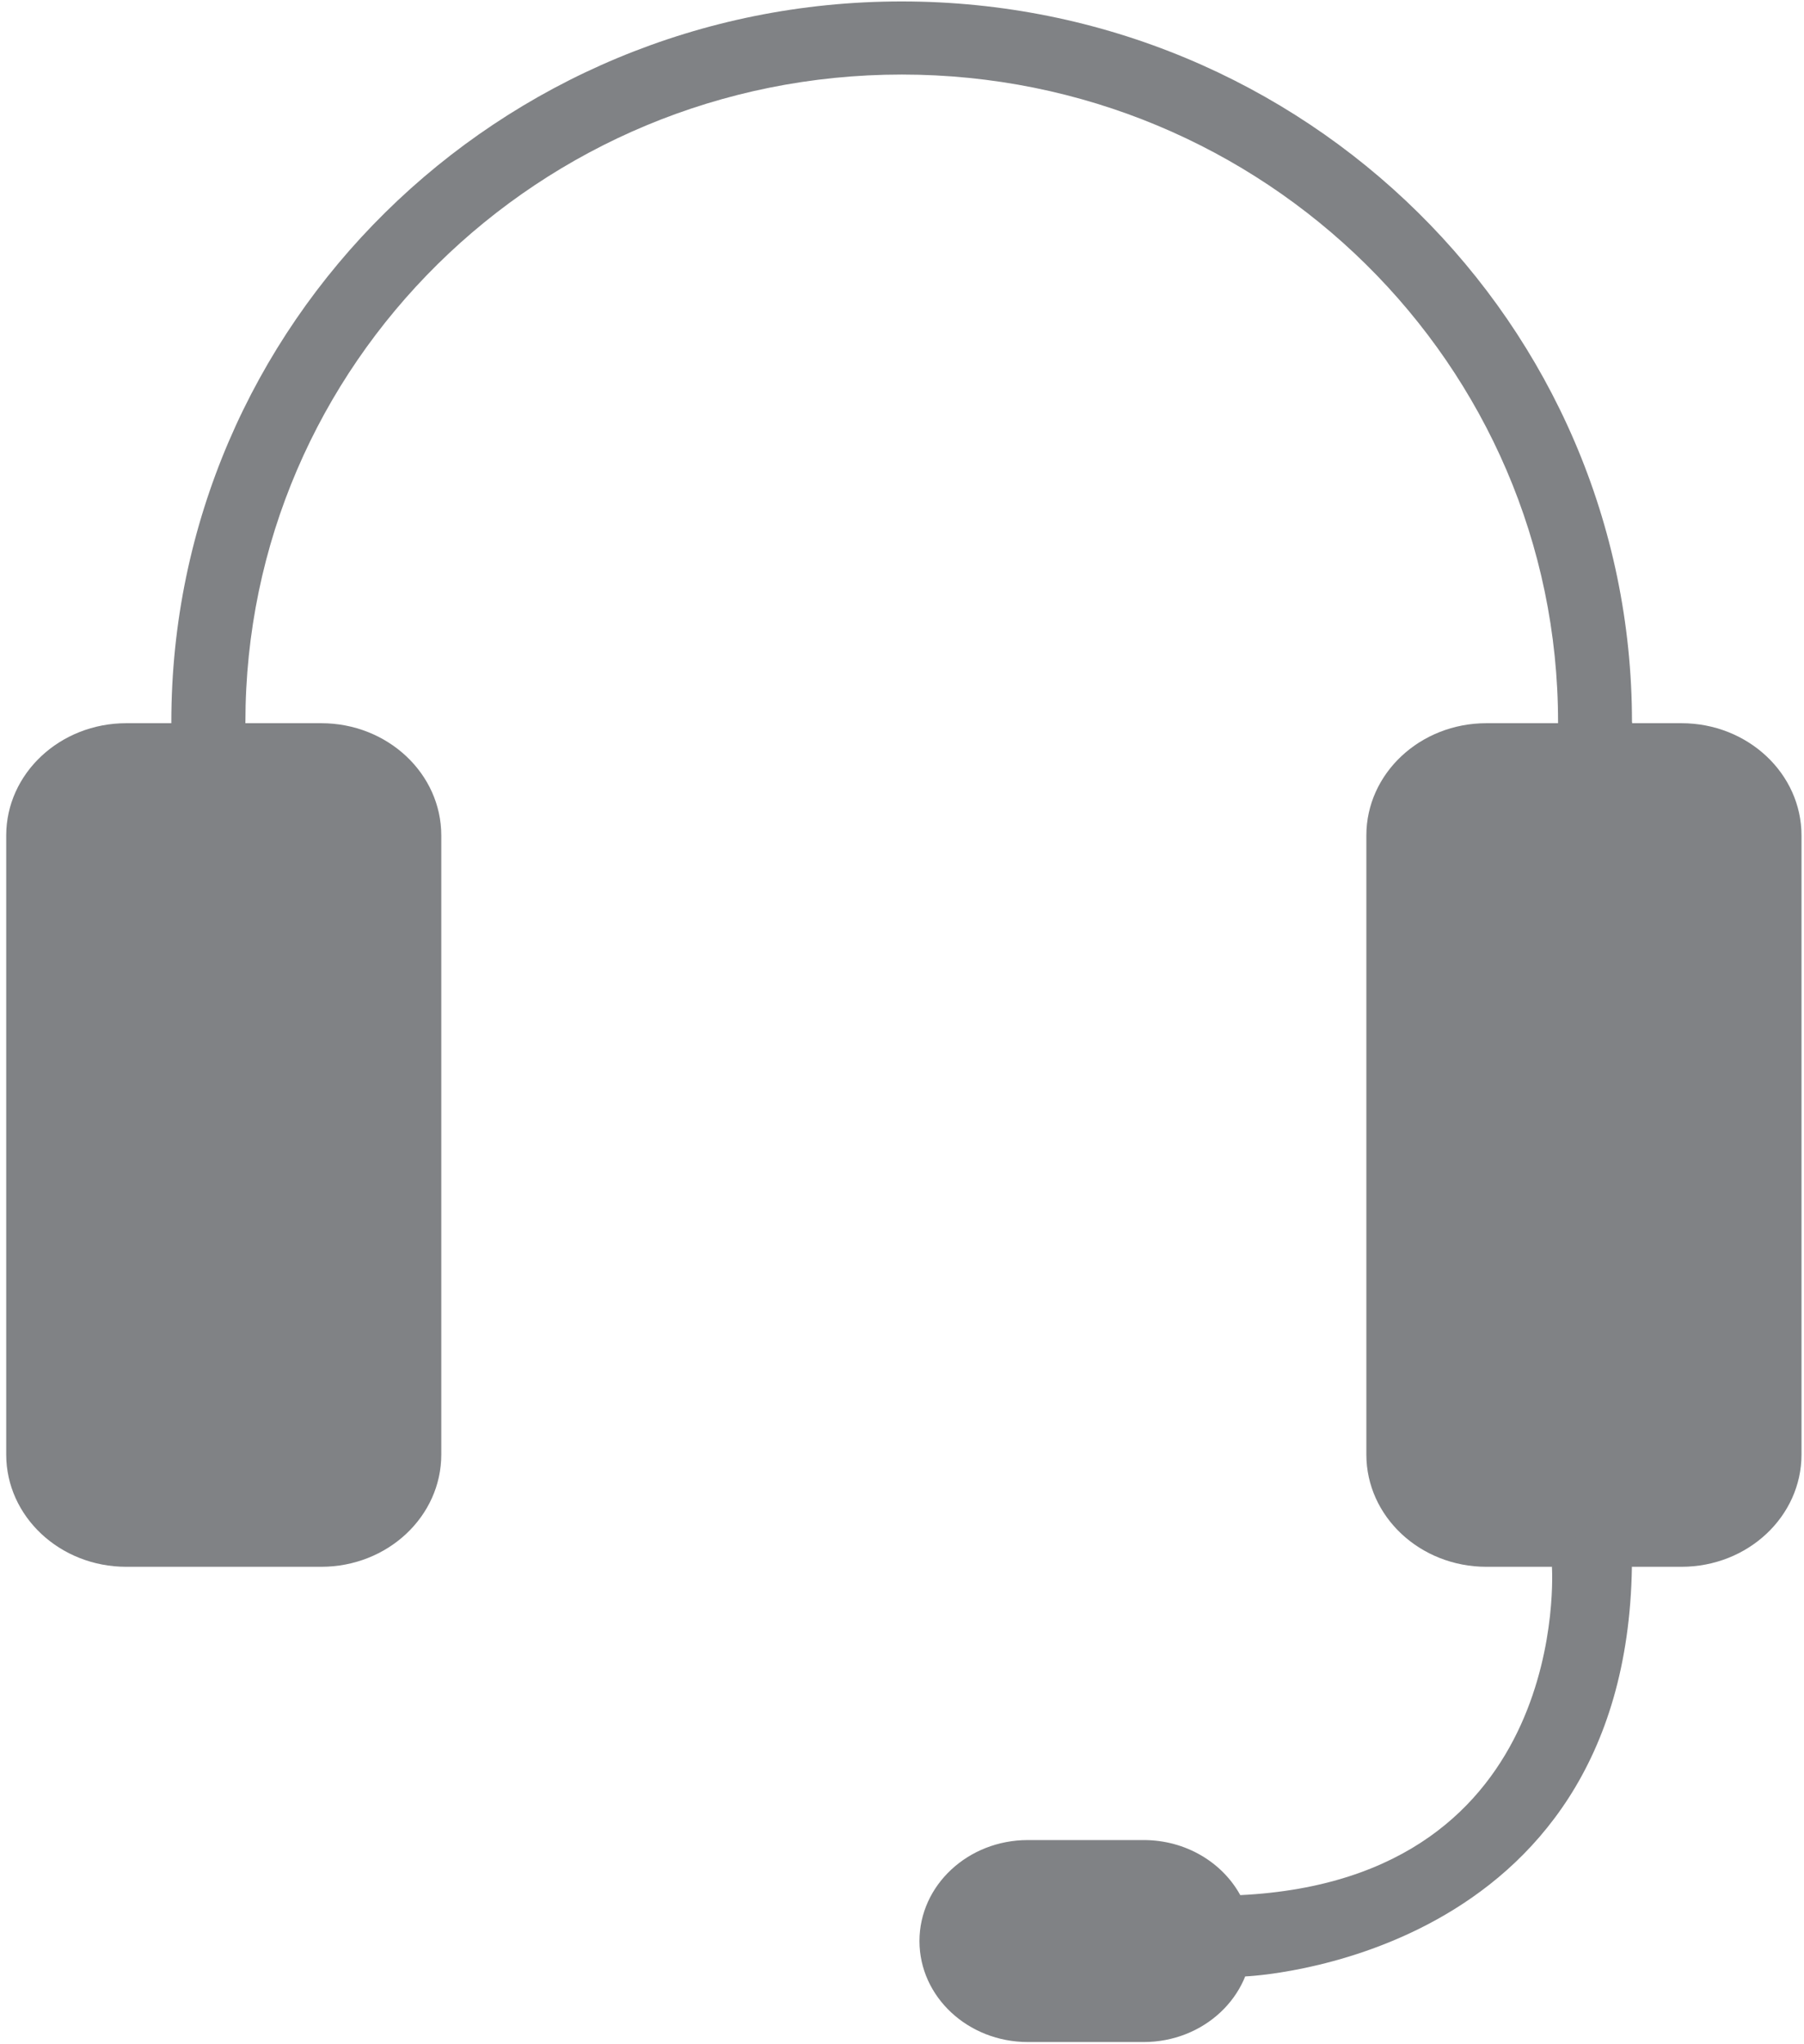
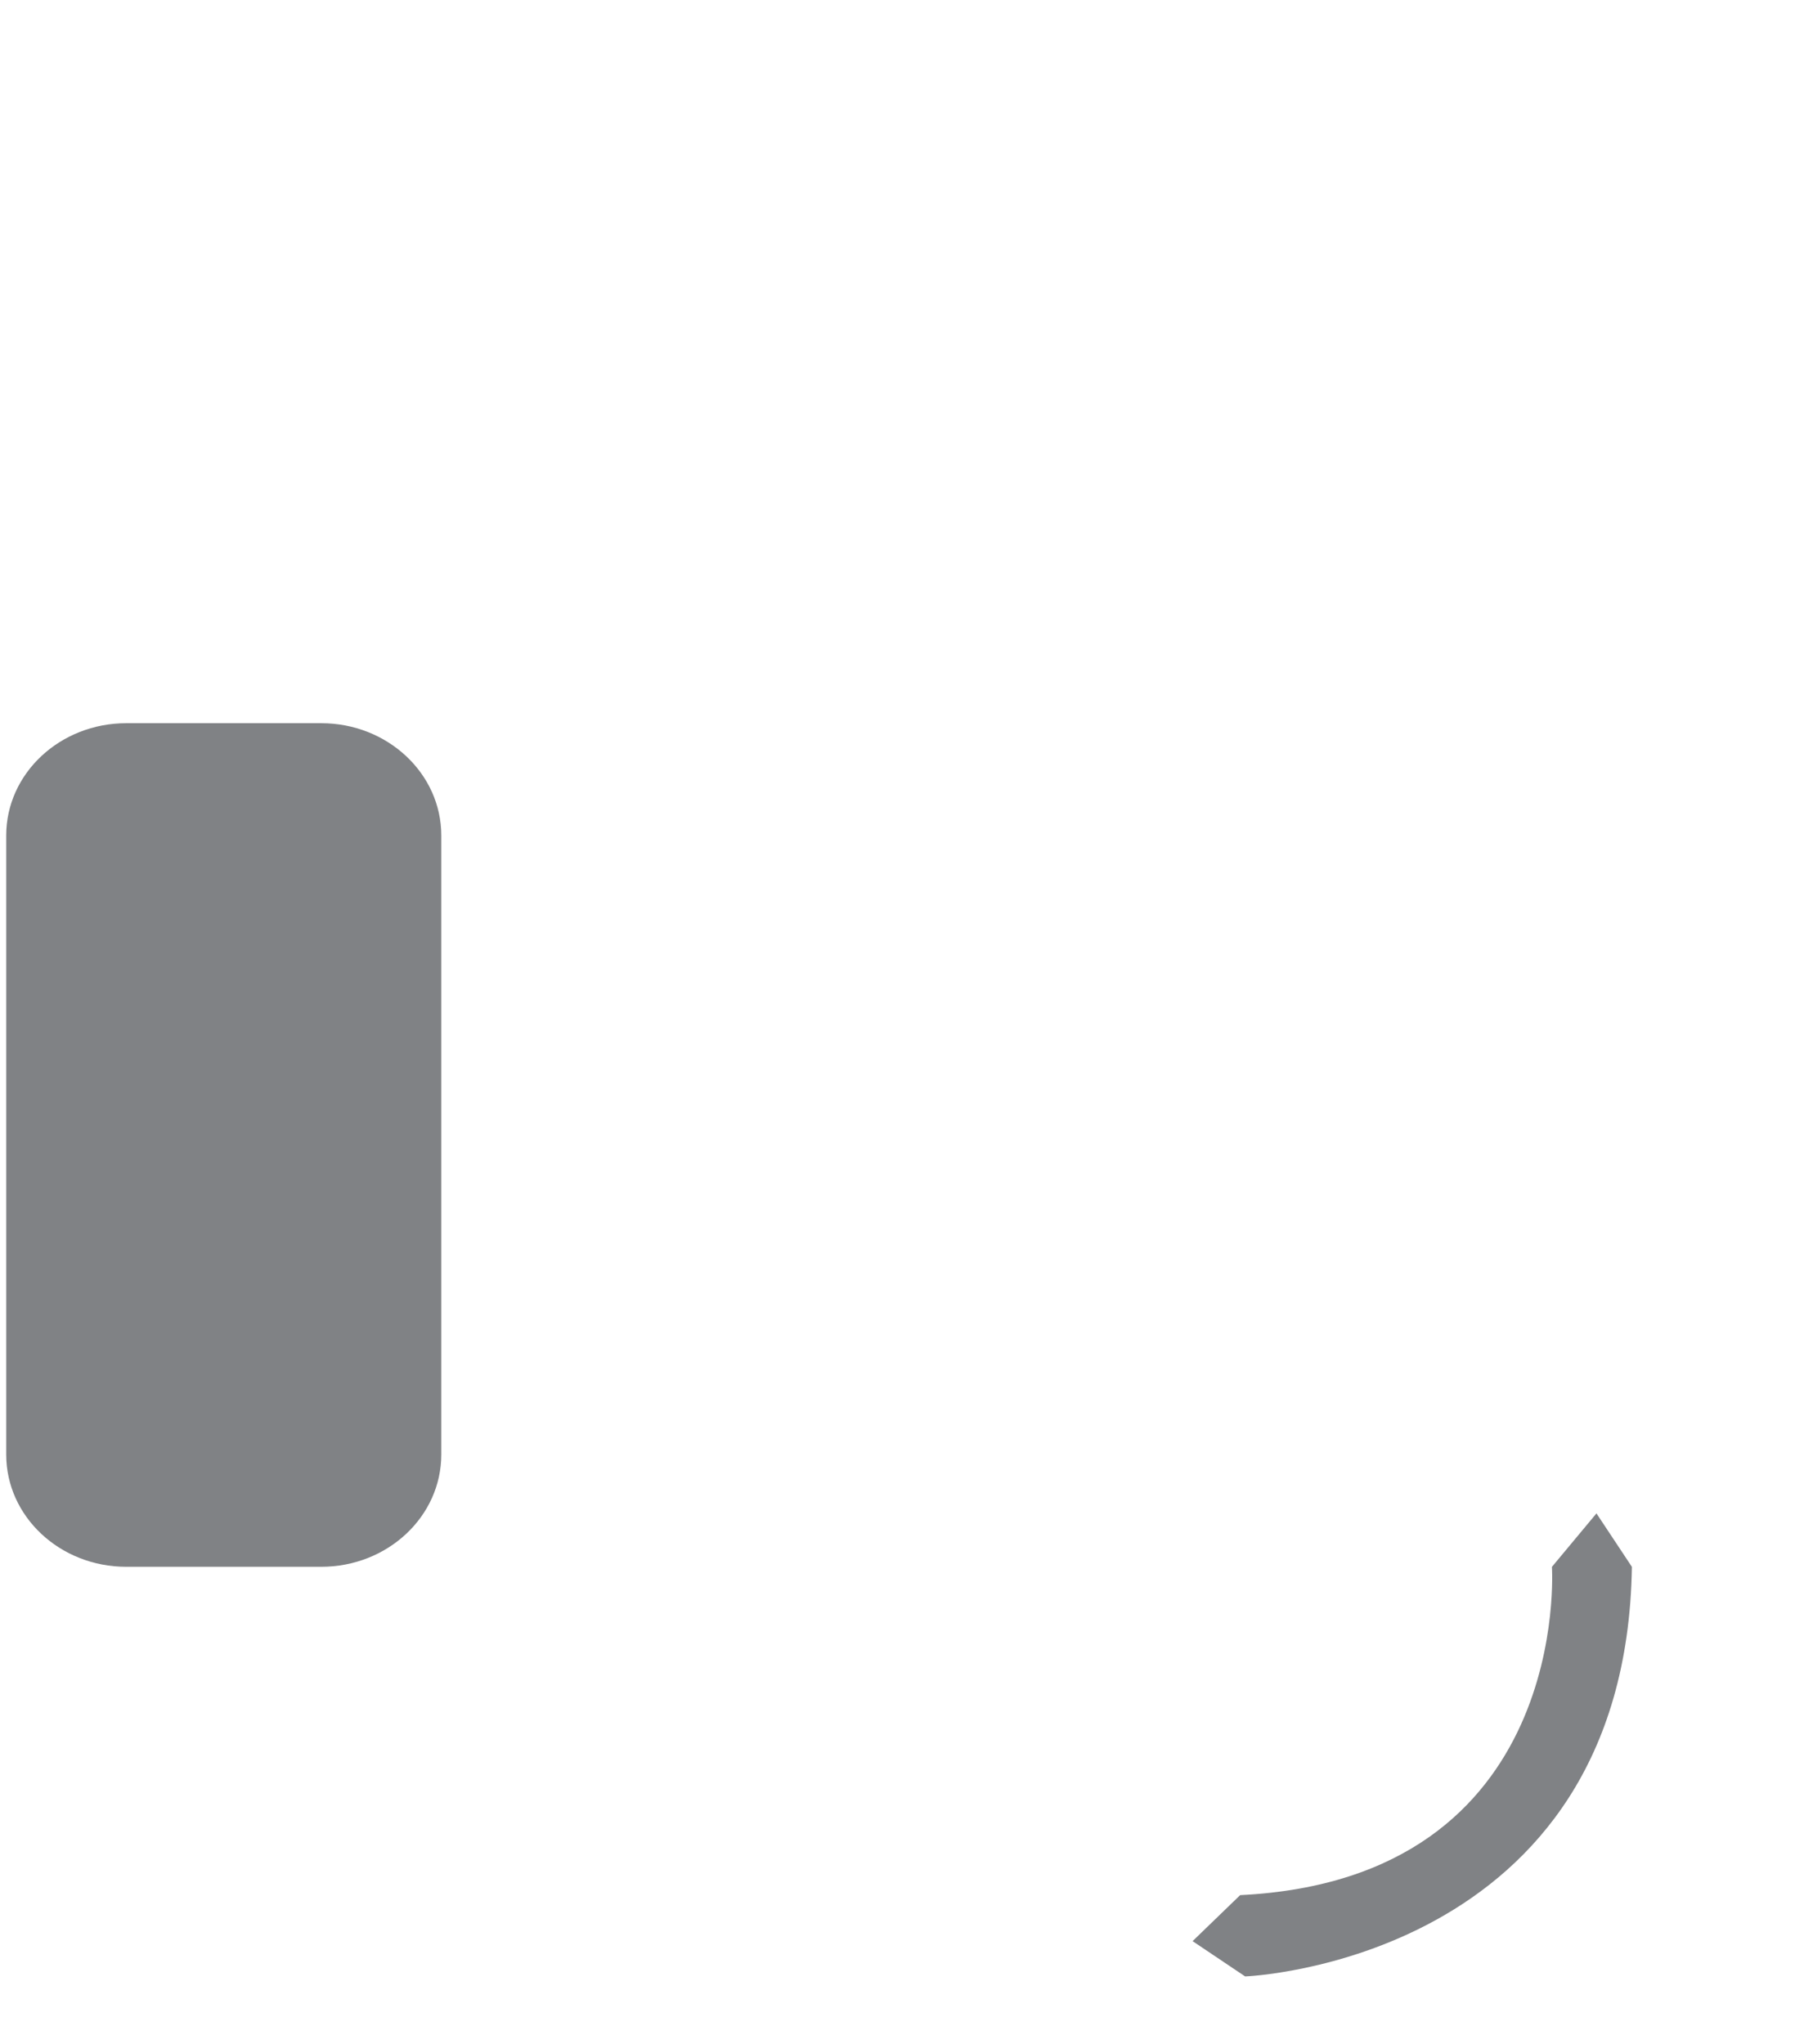
<svg xmlns="http://www.w3.org/2000/svg" version="1.1" id="Layer_1" x="0px" y="0px" viewBox="0 0 238.17 269.8" style="enable-background:new 0 0 238.17 269.8;" xml:space="preserve">
  <style type="text/css">
	.st0{fill:#808285;}
</style>
  <g>
    <g>
      <path class="st0" d="M58.26,191.99c0,8.18-7.09,14.82-15.85,14.82H16.67c-8.75,0-15.85-6.63-15.85-14.82v-81.71    c0-8.18,7.1-14.82,15.85-14.82h25.74c8.75,0,15.85,6.64,15.85,14.82V191.99z" />
-       <path class="st0" d="M237.84,191.99c0,8.18-7.09,14.82-15.85,14.82h-25.75c-8.75,0-15.85-6.63-15.85-14.82v-81.71    c0-8.18,7.09-14.82,15.85-14.82h25.75c8.75,0,15.85,6.64,15.85,14.82V191.99z" />
-       <path class="st0" d="M215.46,95.31c0-52.53-43.17-95.12-96.42-95.12l0,0c-53.25,0-96.42,42.58-96.42,95.12v7.21h9.78v-7.21    c0-47.2,38.79-85.47,86.65-85.47l0,0c47.85,0,86.65,38.27,86.65,85.47v7.21h9.78V95.31z" />
-       <path class="st0" d="M165.3,256.21c0,7.36-6.41,13.33-14.31,13.33h-15.29c-7.9,0-14.31-5.97-14.31-13.33l0,0    c0-7.36,6.41-13.33,14.31-13.33h15.29c5.56,0,10.38,2.95,12.75,7.26C164.73,251.97,165.3,254.03,165.3,256.21L165.3,256.21z" />
      <path class="st0" d="M163.73,250.15c43.92-2.15,41.16-43.33,41.16-43.33l5.88-7.06l4.68,7.06c-0.81,52.15-51.06,54.06-51.06,54.06    l-6.94-4.66L163.73,250.15z" />
    </g>
  </g>
</svg>